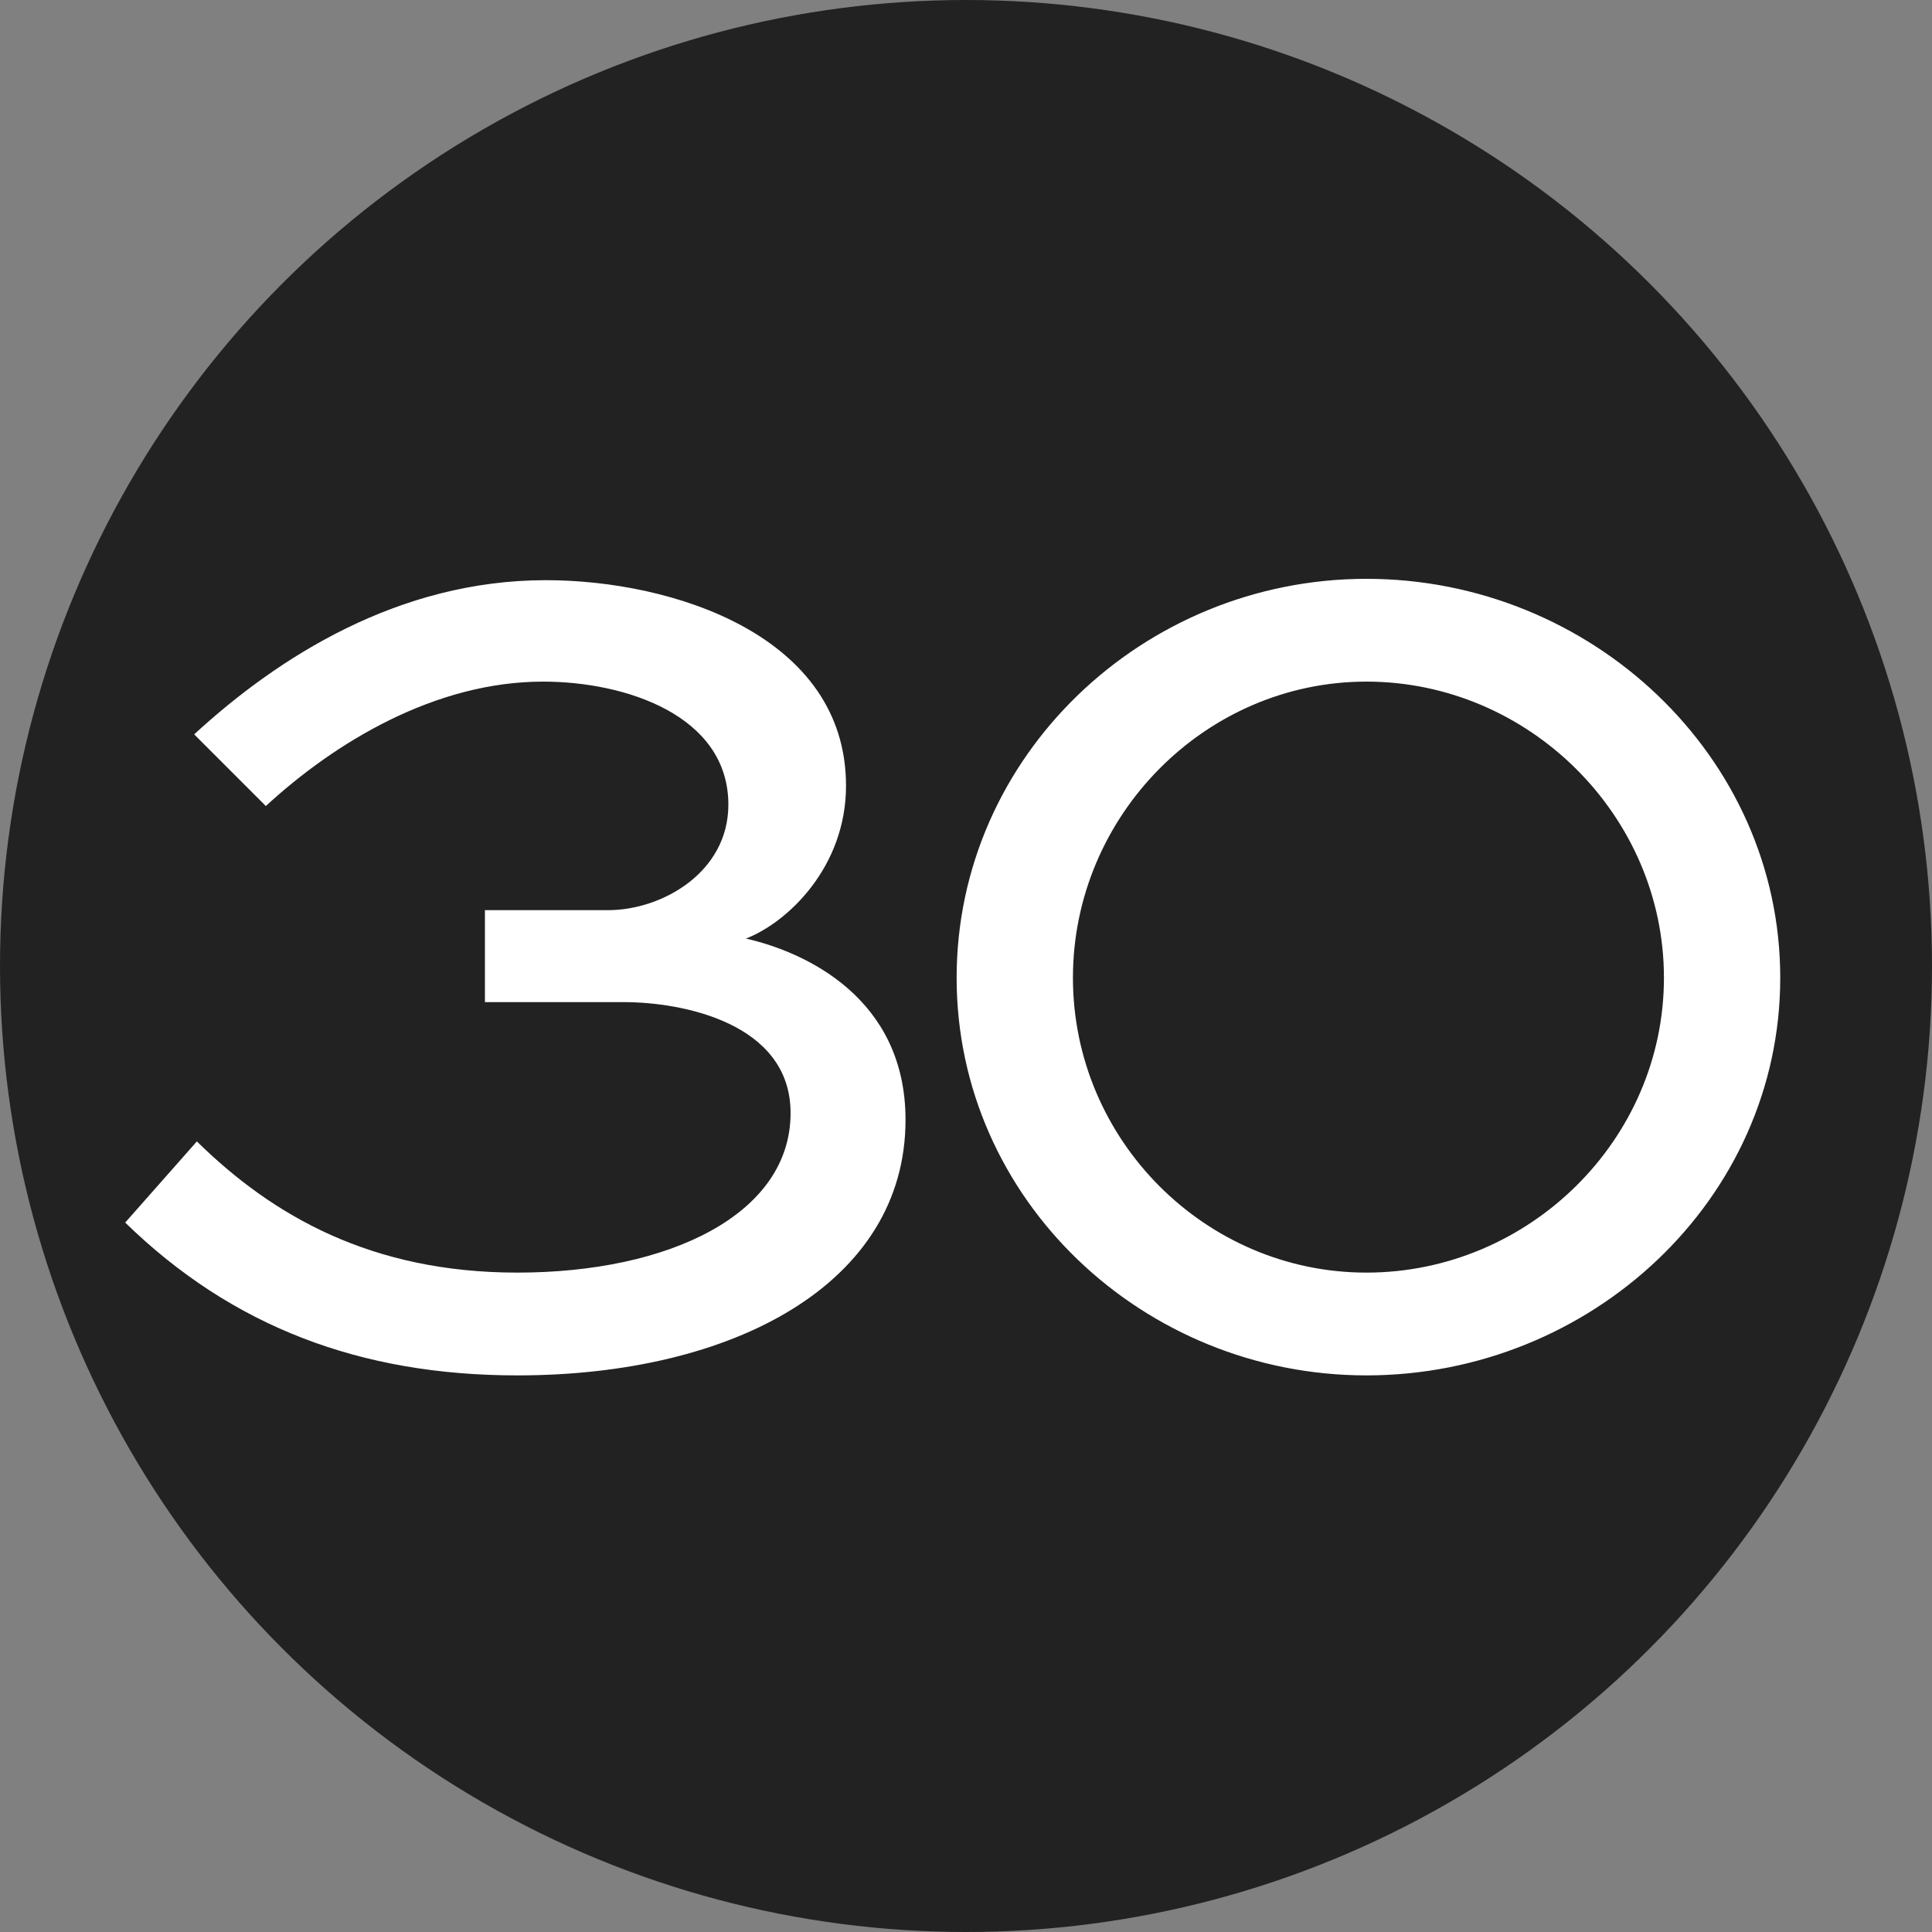
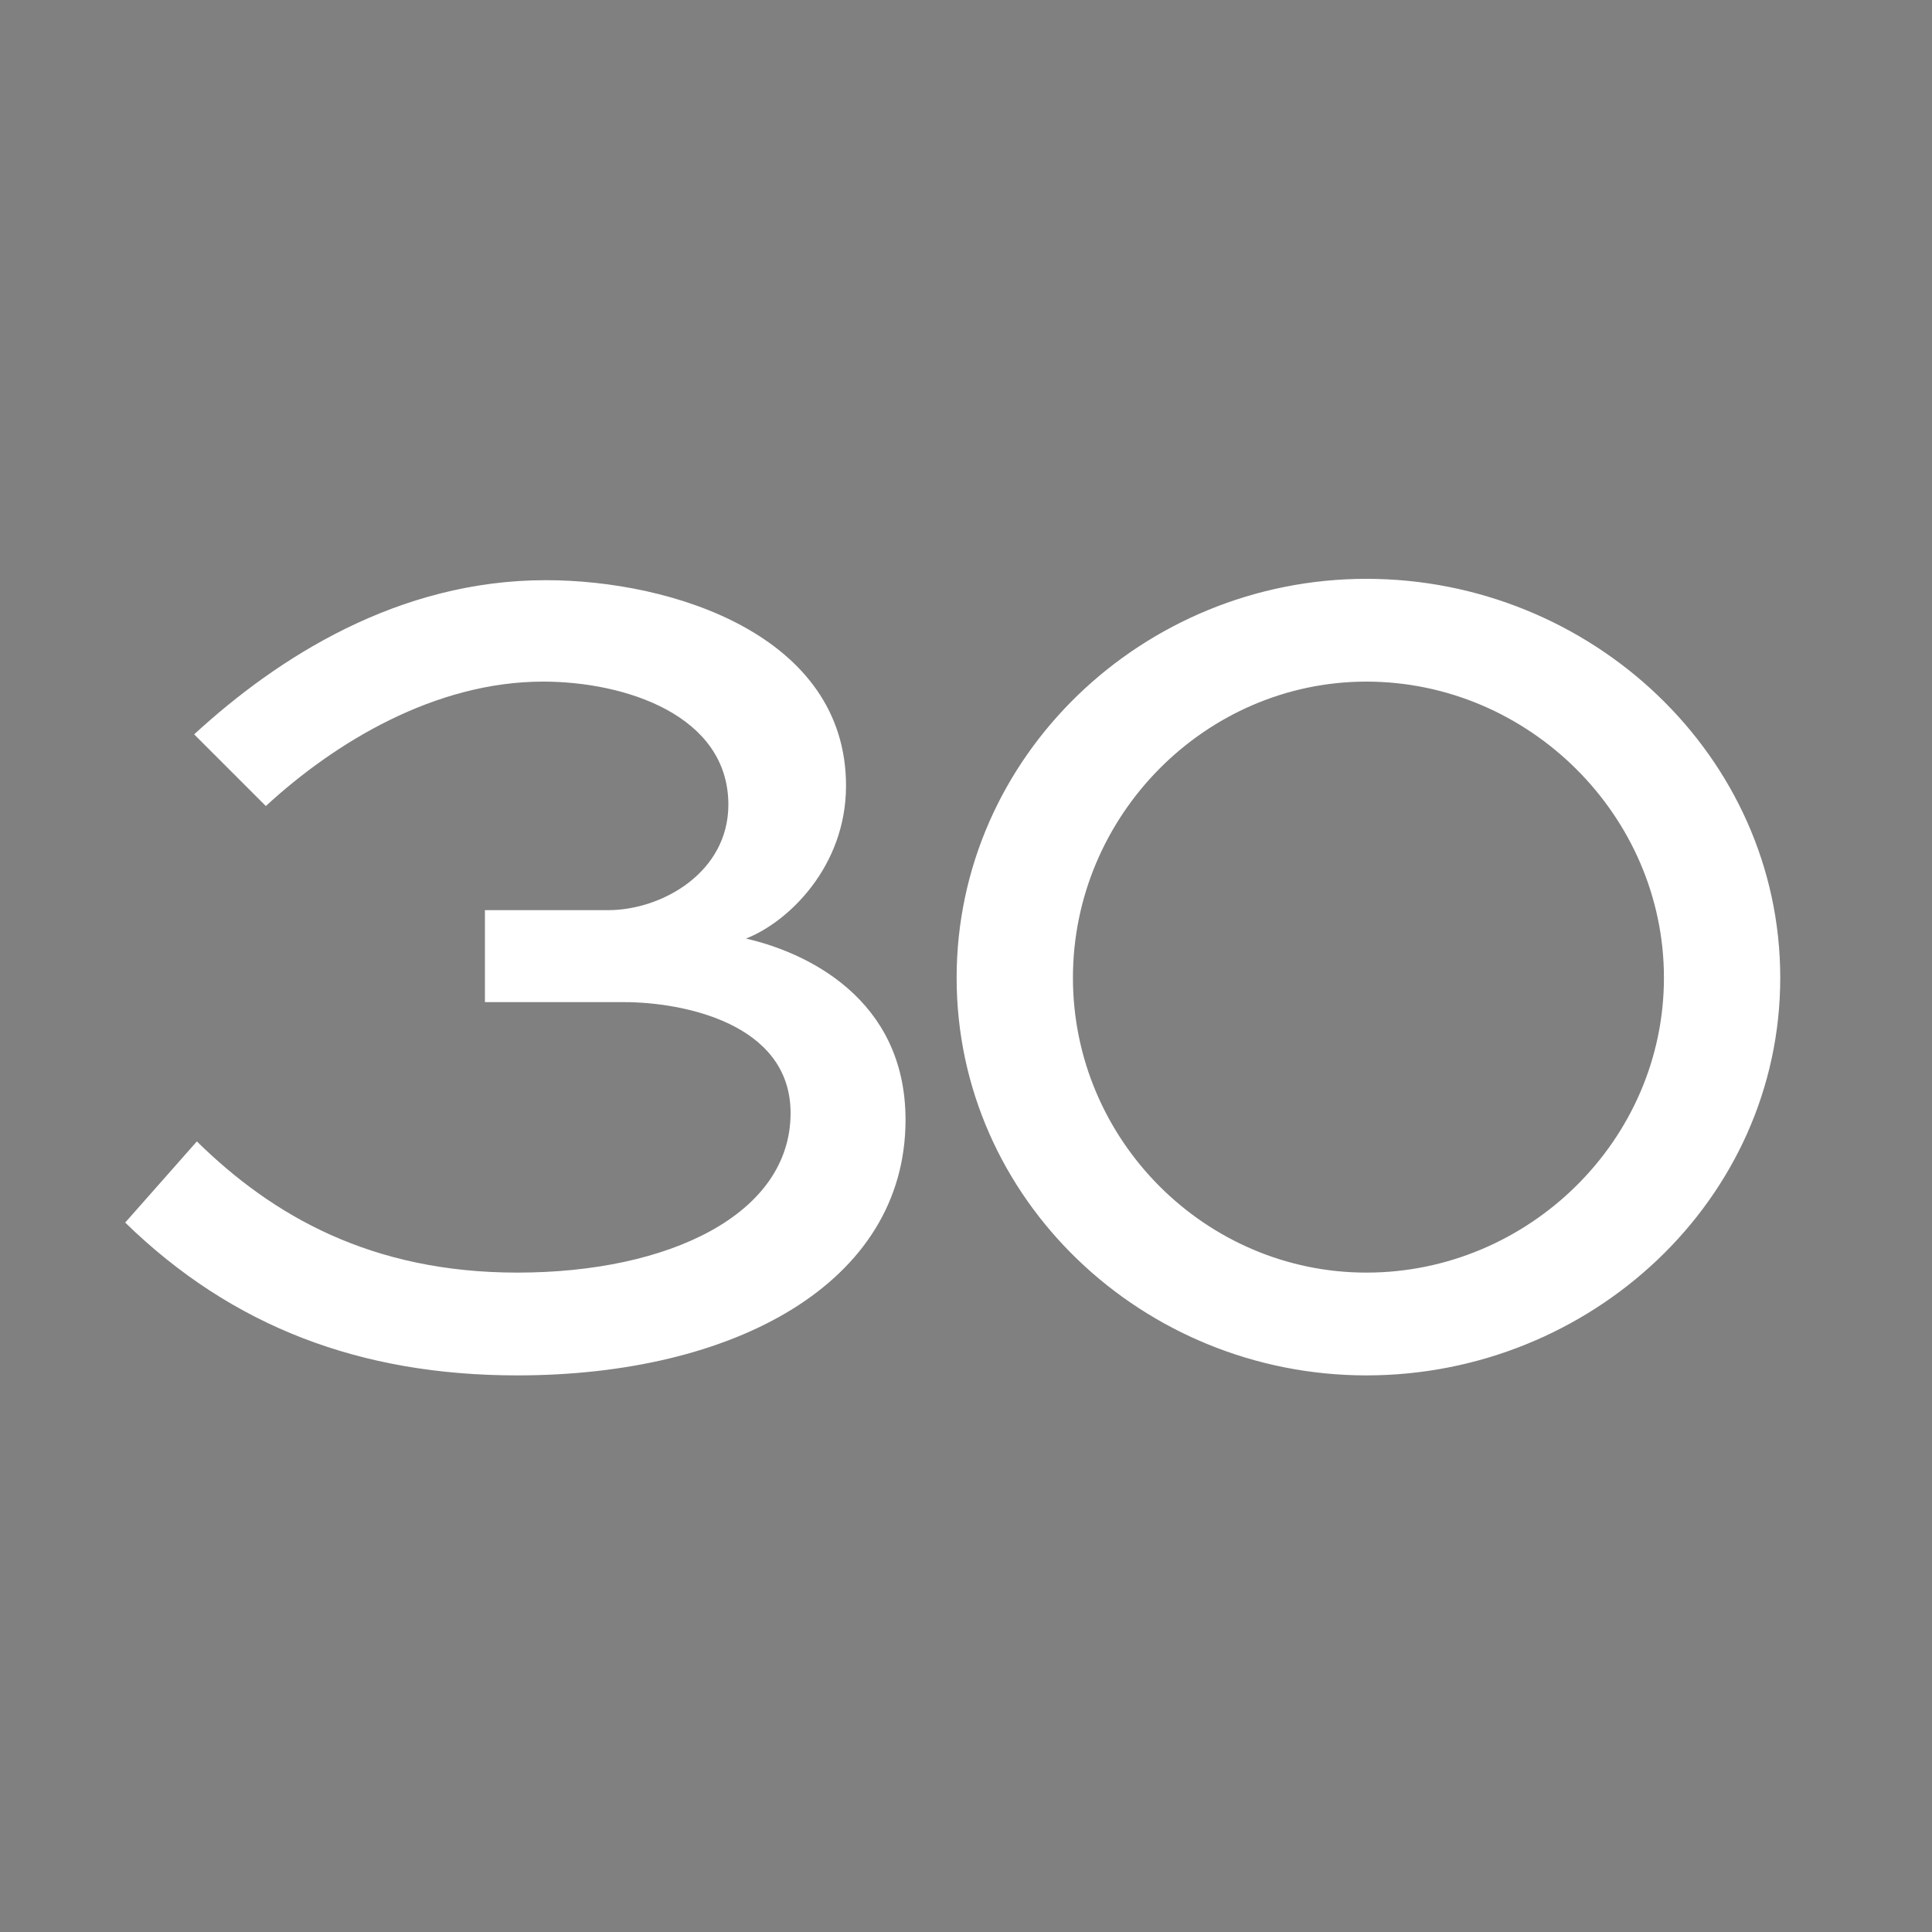
<svg xmlns="http://www.w3.org/2000/svg" width="20" height="20" viewBox="0 0 20 20" fill="none">
  <rect x="0" y="0" width="20" height="20" fill="#808080" stroke="none" />
-   <circle cx="10" cy="10" r="10" fill="#222222" />
  <path d="M5.02 10.374V9.422H6.294C6.854 9.422 7.54 9.03 7.54 8.33C7.54 7.406 6.476 7.056 5.622 7.056C4.502 7.056 3.466 7.686 2.752 8.344L2.01 7.602C2.878 6.804 4.124 6.006 5.65 6.006C6.966 6.006 8.758 6.58 8.758 8.134C8.758 8.974 8.156 9.548 7.722 9.716C8.338 9.856 9.374 10.332 9.374 11.592C9.374 13.286 7.596 14.238 5.356 14.238C3.732 14.238 2.402 13.734 1.296 12.656L2.038 11.816C2.822 12.586 3.844 13.174 5.356 13.174C6.924 13.174 8.184 12.572 8.184 11.522C8.184 10.584 7.05 10.374 6.462 10.374H5.02ZM9.903 10.122C9.903 7.826 11.835 5.992 14.145 5.992C16.469 5.992 18.429 7.826 18.429 10.122C18.429 12.418 16.469 14.238 14.145 14.238C11.835 14.238 9.903 12.418 9.903 10.122ZM11.107 10.122C11.107 11.802 12.479 13.174 14.145 13.174C15.825 13.174 17.225 11.802 17.225 10.122C17.225 8.442 15.825 7.056 14.145 7.056C12.479 7.056 11.107 8.442 11.107 10.122Z" fill="white" />
</svg>